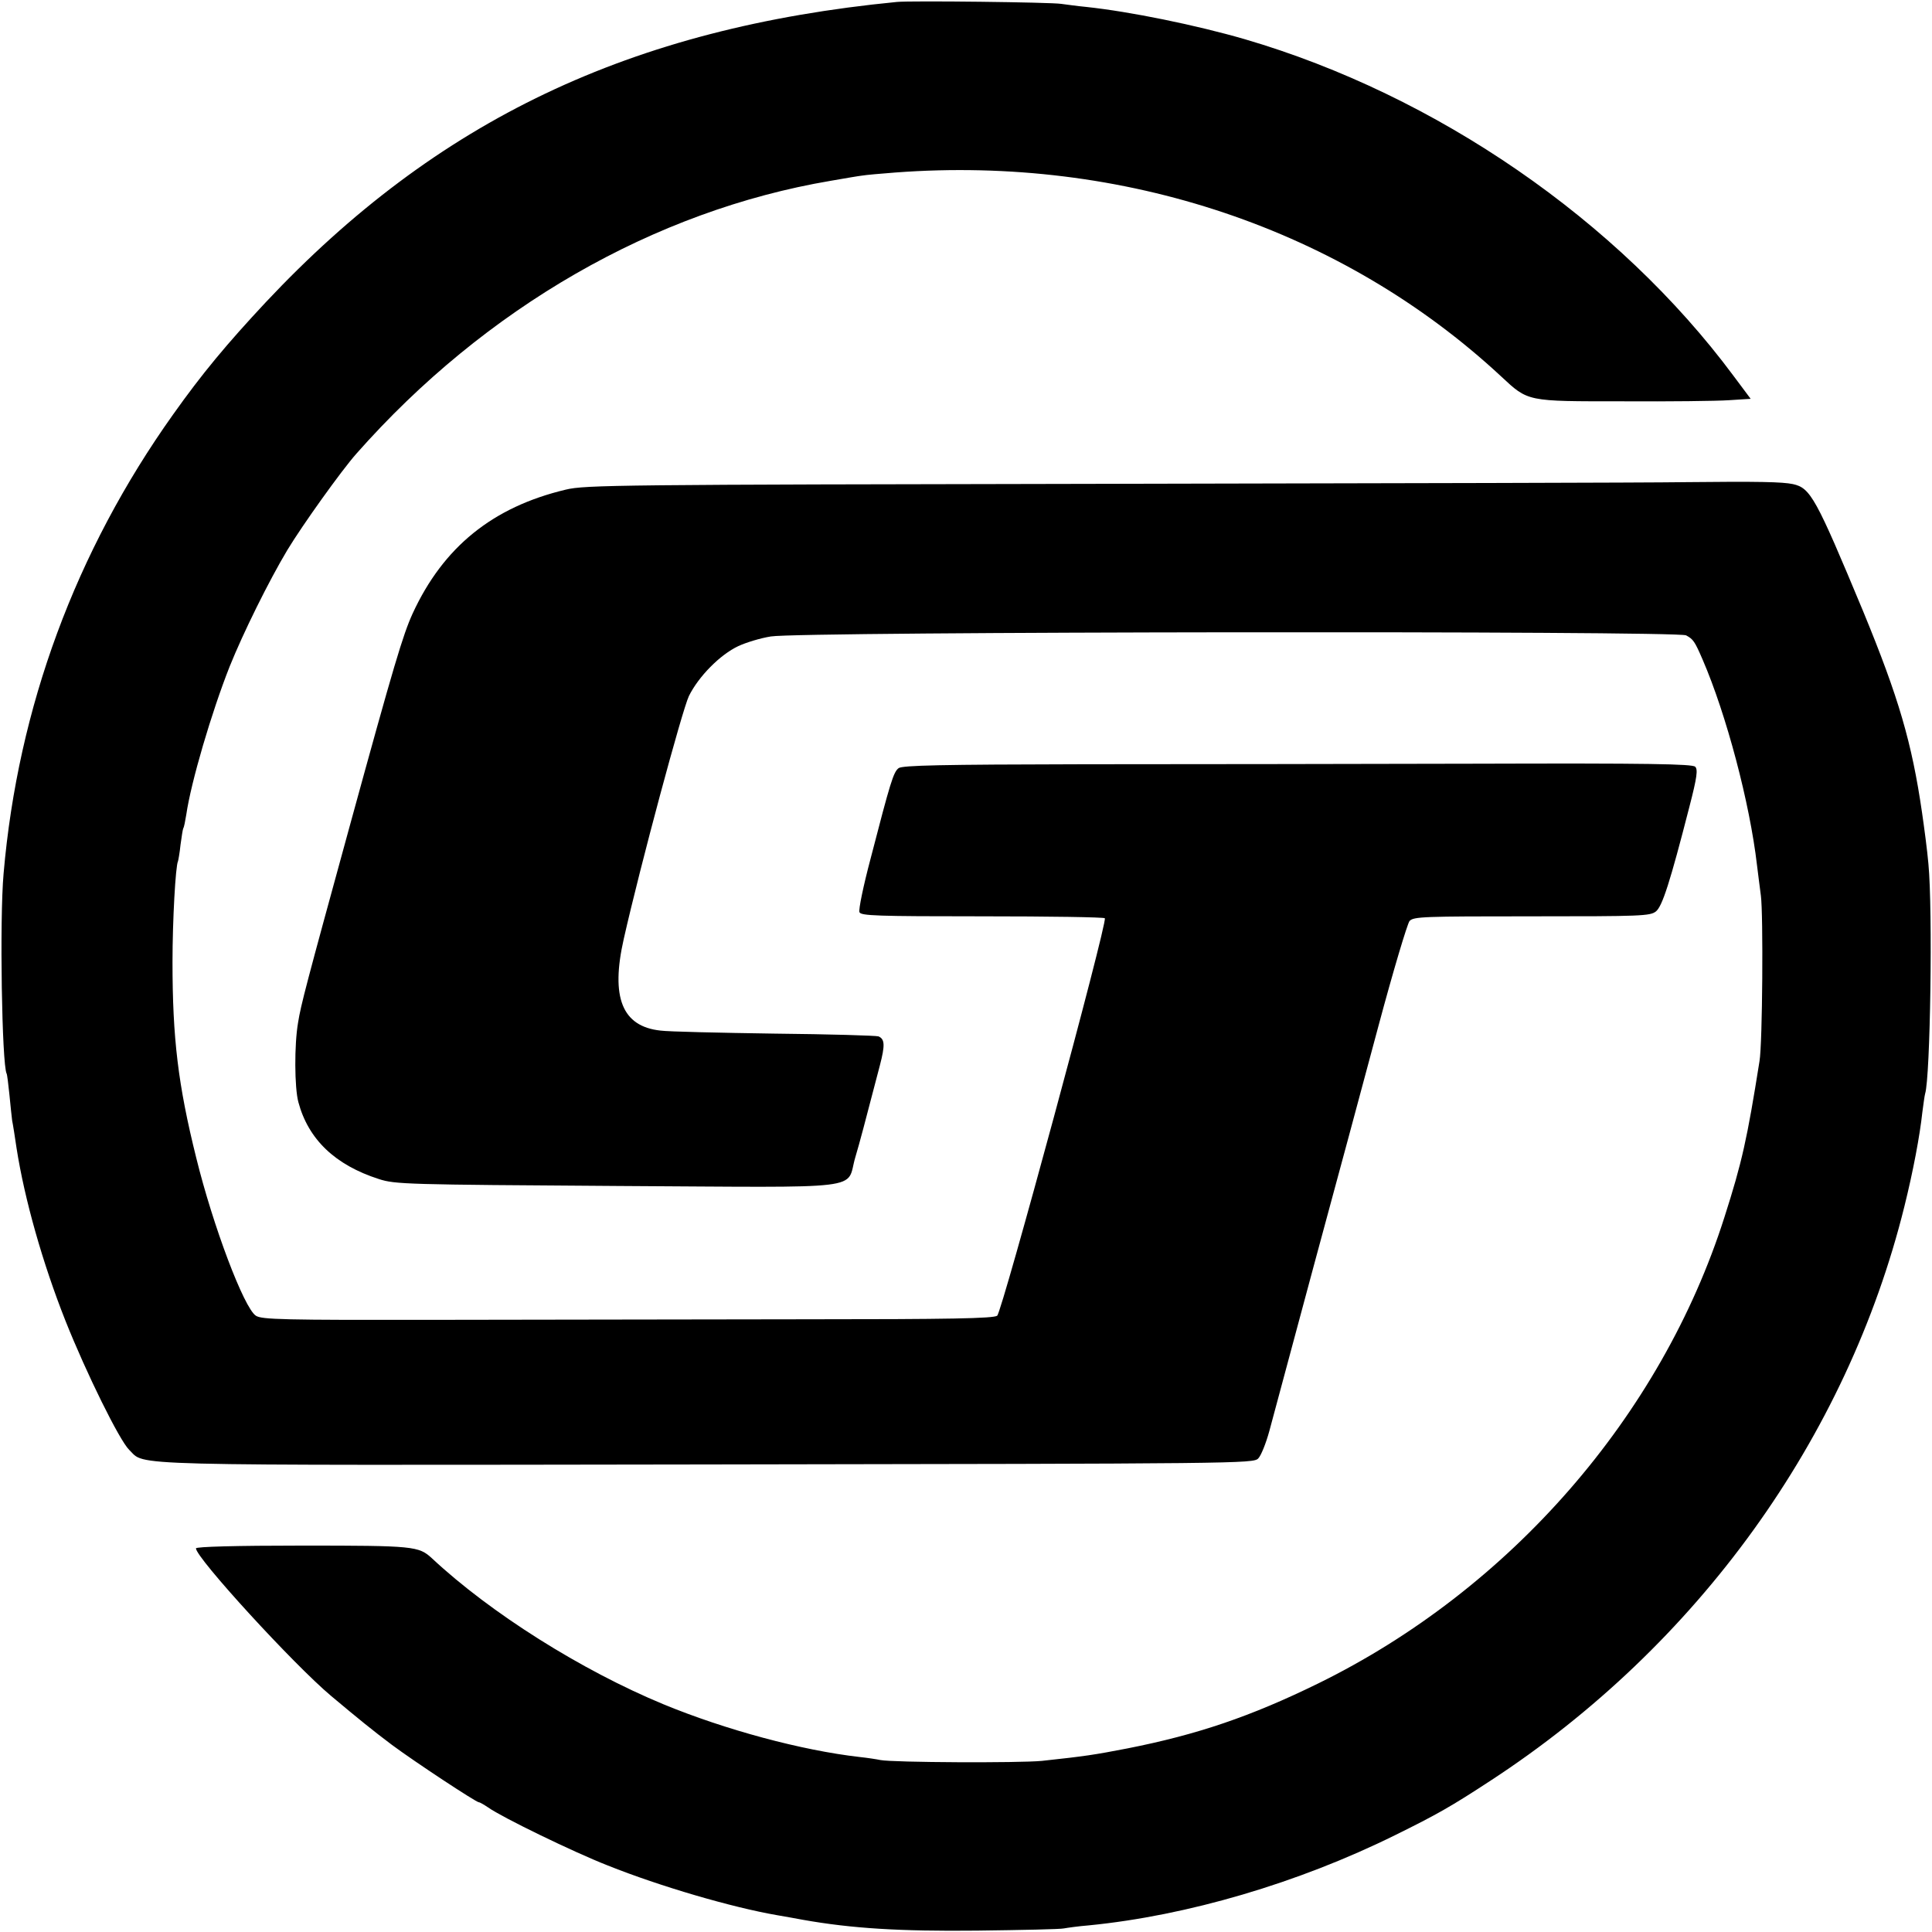
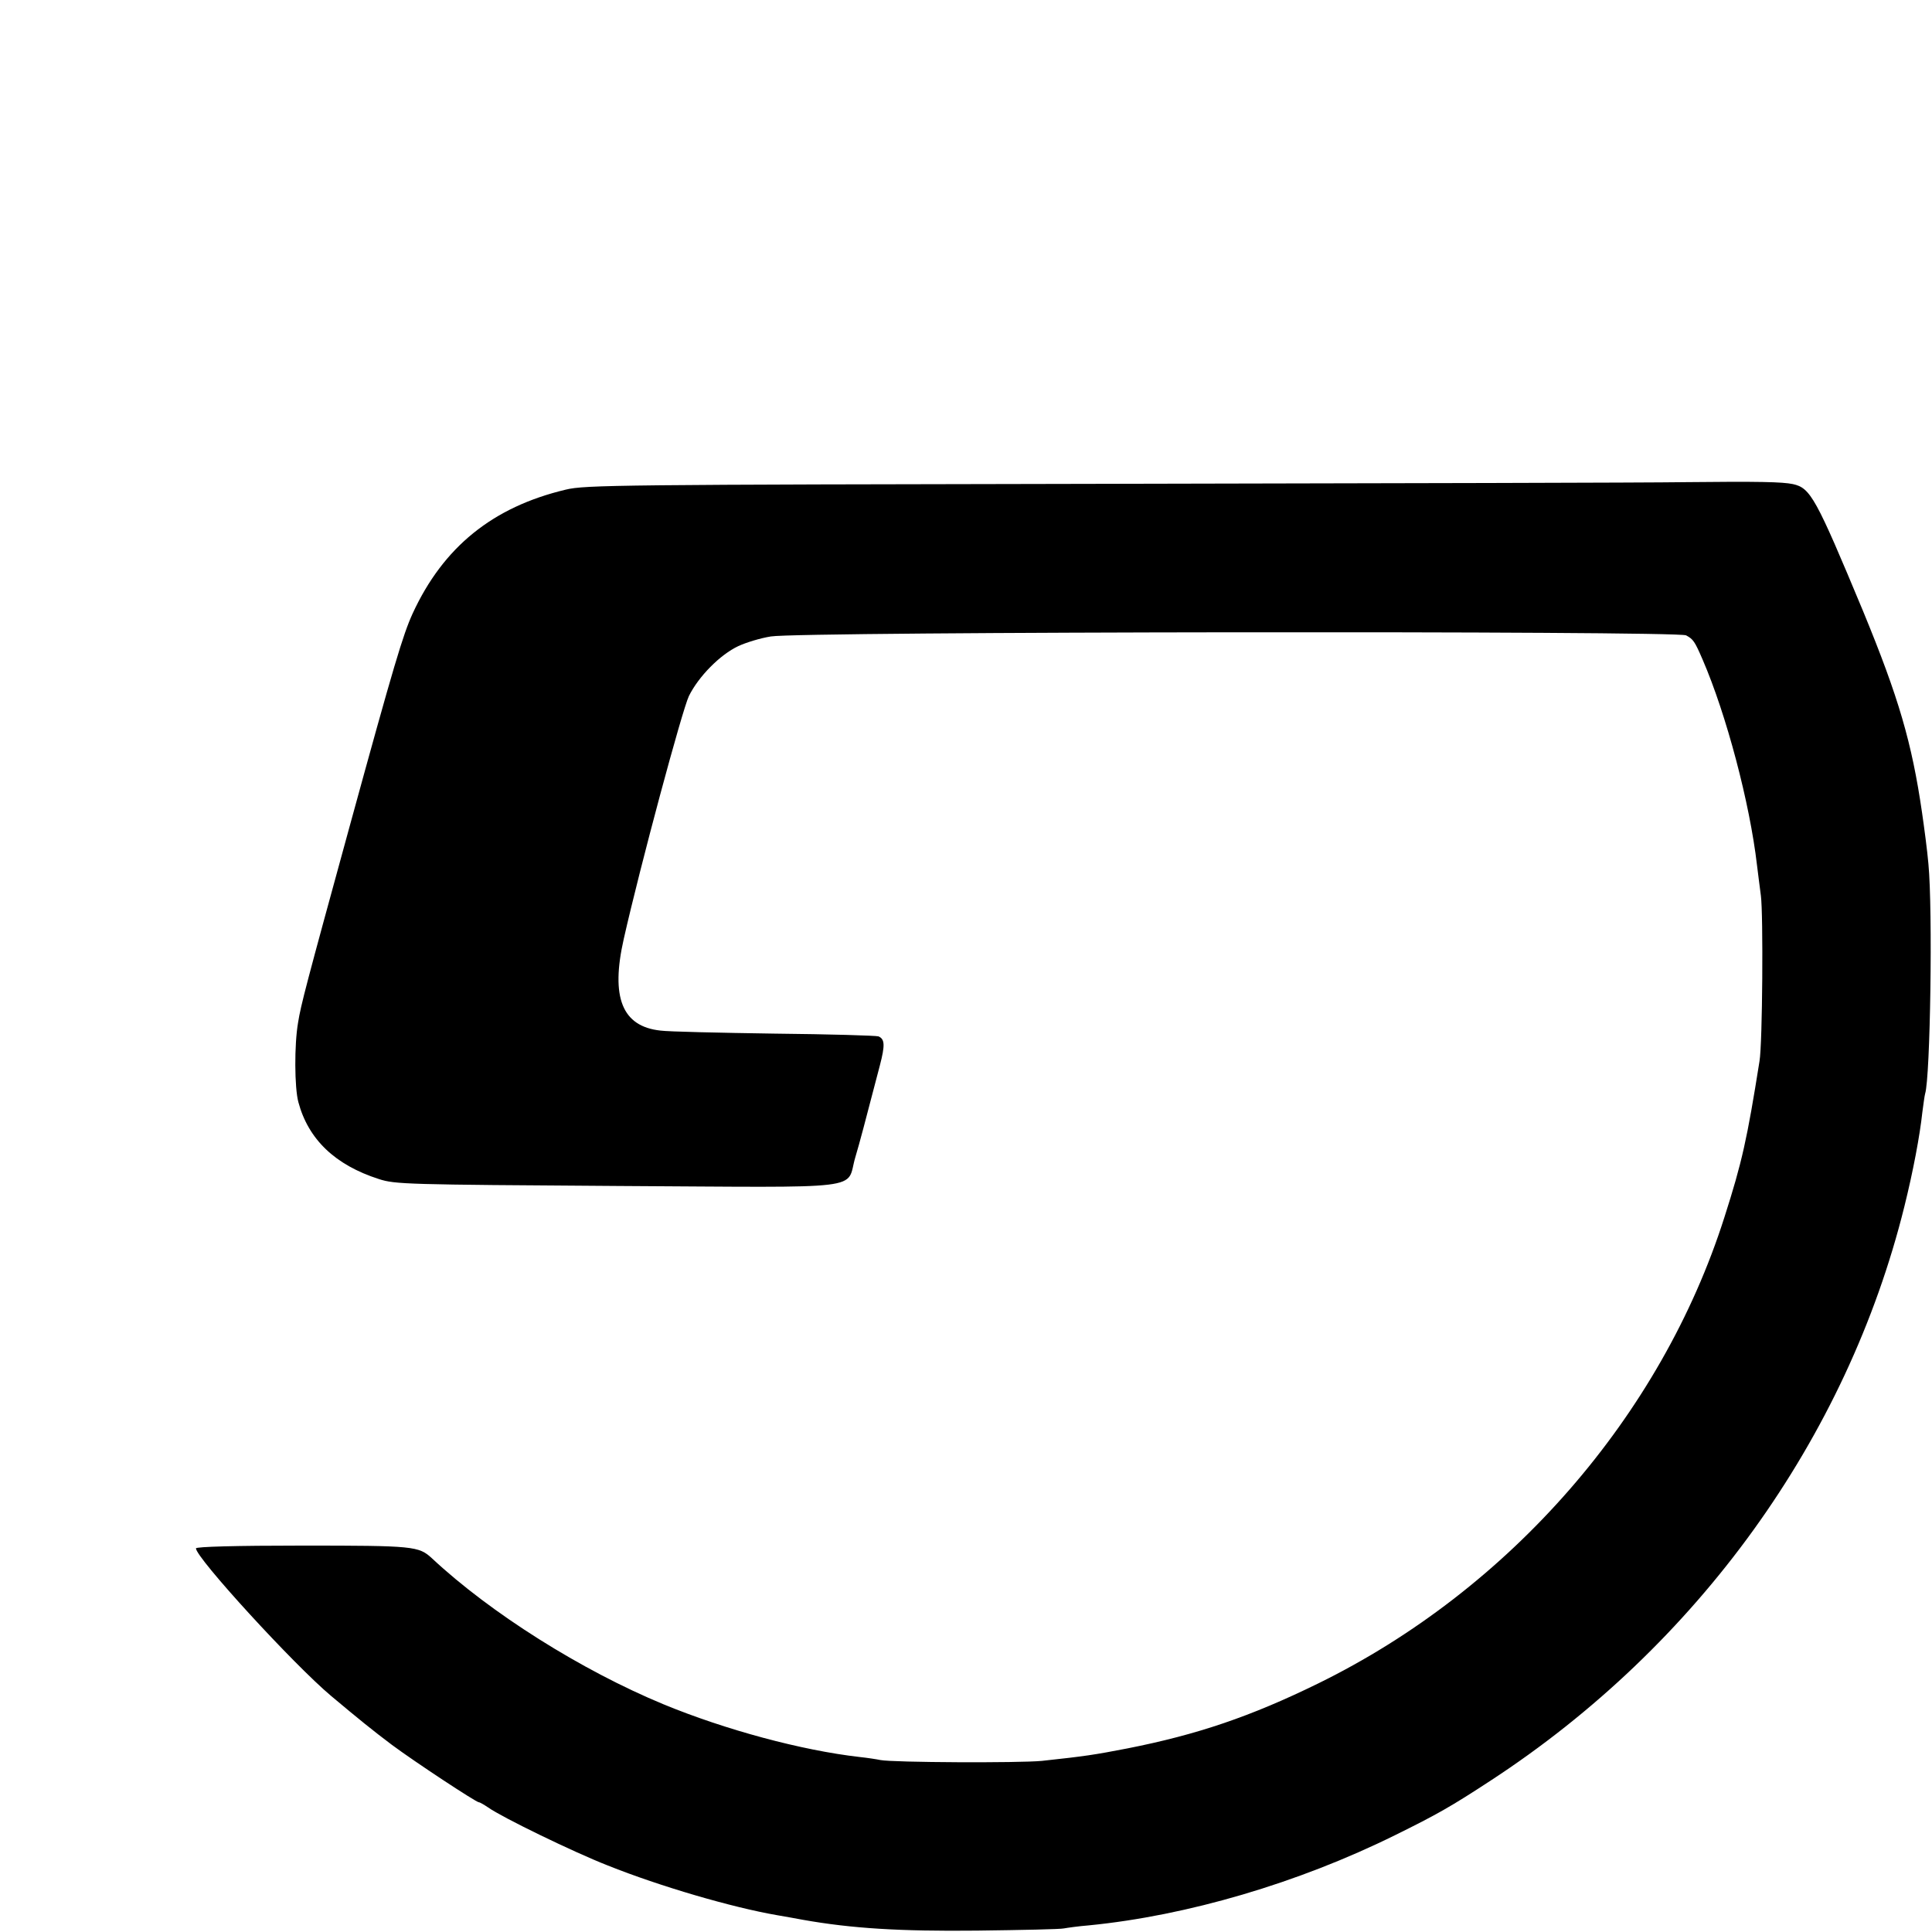
<svg xmlns="http://www.w3.org/2000/svg" version="1.0" width="700pt" height="700pt" viewBox="0 0 700 700" preserveAspectRatio="xMidYMid meet">
  <g transform="translate(0,700) scale(0.1,-0.1)" fill="#000000" stroke="none">
-     <path d="M3250 6993 c-966 -94 -1667 -428 -2287 -1088 -142 -152 -231 -259 -336 -407 -353 -496 -562 -1061 -614 -1663 -15 -168 -6 -693 11 -725 2 -3 6 -37 10 -75 4 -39 8 -81 10 -95 3 -14 10 -59 16 -100 29 -186 95 -418 177 -625 76 -191 196 -434 231 -468 62 -59 -66 -56 2090 -53 1936 3 1984 3 2001 22 10 10 28 55 40 99 12 44 84 312 160 595 77 283 183 677 236 875 53 198 104 368 112 378 15 16 49 17 443 17 397 0 429 1 450 18 23 19 51 106 121 379 28 108 31 135 21 145 -10 10 -166 13 -790 11 -427 -1 -1070 -2 -1428 -2 -515 -1 -654 -4 -668 -14 -19 -14 -30 -51 -102 -329 -26 -98 -44 -185 -40 -193 5 -13 63 -15 445 -15 242 0 442 -3 444 -7 10 -16 -373 -1428 -390 -1440 -13 -10 -170 -13 -702 -13 -377 -1 -973 -1 -1323 -2 -565 -1 -640 1 -661 15 -43 28 -155 324 -216 572 -66 265 -86 434 -86 710 0 149 11 349 20 365 1 3 6 29 9 59 4 29 8 56 10 60 3 4 7 26 11 50 17 117 91 369 157 536 49 122 142 310 209 422 55 91 196 288 250 349 467 529 1080 881 1719 989 52 9 104 18 115 19 11 2 65 7 119 11 826 62 1620 -205 2194 -738 100 -93 91 -91 442 -91 168 -1 340 1 384 4 l79 5 -62 83 c-418 563 -1077 1017 -1771 1220 -176 51 -415 100 -575 117 -33 3 -73 9 -90 11 -36 6 -545 12 -595 7z" />
    <path d="M6100 5253 c-118 -2 -1061 -4 -2095 -6 -1765 -3 -1885 -4 -1955 -21 -265 -63 -444 -208 -555 -449 -35 -77 -67 -183 -229 -774 -156 -569 -176 -644 -186 -708 -14 -80 -13 -236 1 -288 36 -135 133 -228 292 -279 59 -19 97 -20 864 -25 923 -5 826 -17 862 104 18 61 31 111 89 333 19 73 18 95 -5 105 -9 3 -179 8 -377 10 -199 3 -384 7 -413 11 -139 15 -181 120 -133 332 60 266 212 830 236 880 35 71 113 150 179 181 28 13 80 29 118 35 104 18 3283 21 3316 4 26 -14 31 -21 60 -88 86 -199 171 -520 197 -745 3 -27 10 -77 14 -110 9 -66 6 -536 -5 -600 -45 -283 -63 -365 -127 -565 -229 -720 -777 -1349 -1473 -1690 -243 -119 -437 -185 -691 -235 -119 -23 -151 -28 -309 -45 -81 -8 -539 -6 -585 3 -14 3 -47 8 -75 11 -211 24 -488 99 -711 191 -297 123 -626 330 -839 529 -48 44 -64 46 -470 46 -241 0 -385 -4 -385 -10 0 -34 354 -421 490 -535 99 -83 152 -126 220 -177 82 -61 305 -208 315 -208 4 0 19 -9 34 -19 49 -35 308 -161 433 -210 190 -76 451 -152 613 -180 33 -6 76 -13 95 -17 175 -31 349 -42 630 -39 162 2 304 5 315 8 11 2 52 8 90 11 356 35 758 153 1110 327 152 75 203 104 345 197 751 490 1292 1241 1500 2081 32 129 56 257 65 341 4 30 8 60 10 67 19 59 28 667 12 833 -4 47 -15 130 -23 185 -37 255 -85 418 -213 729 -172 413 -191 448 -255 462 -38 8 -122 10 -396 7z" />
  </g>
</svg>